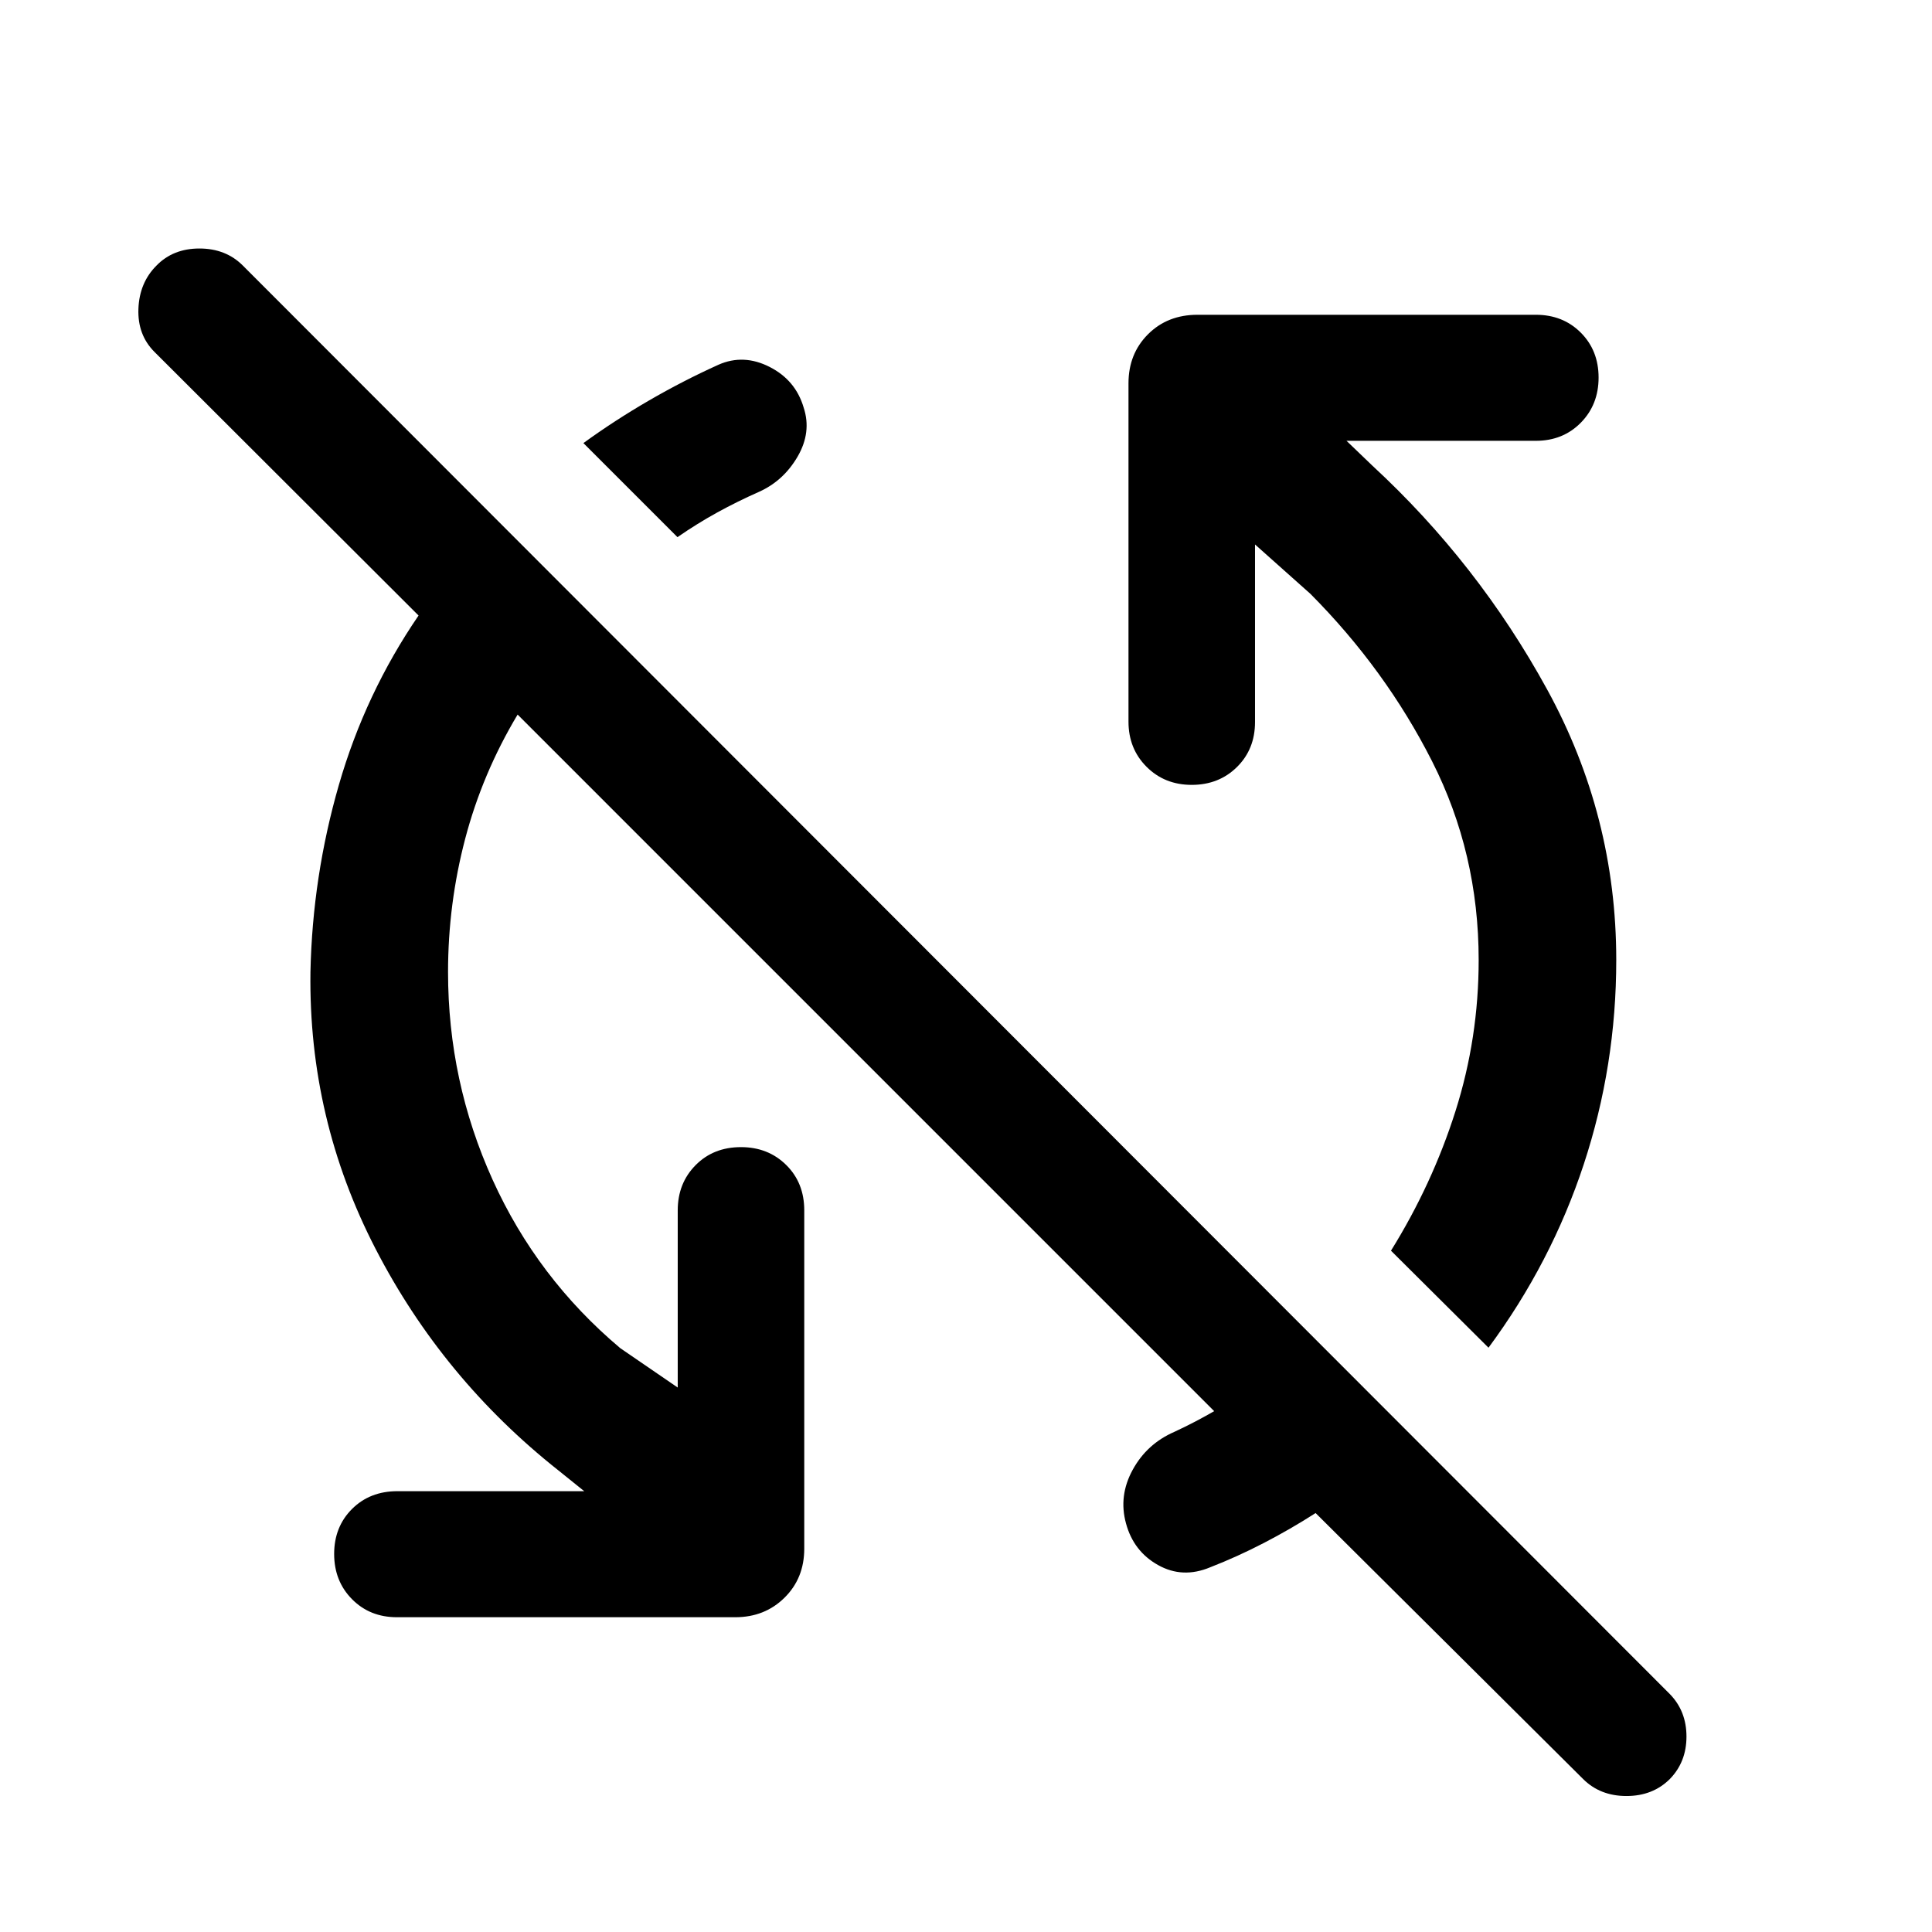
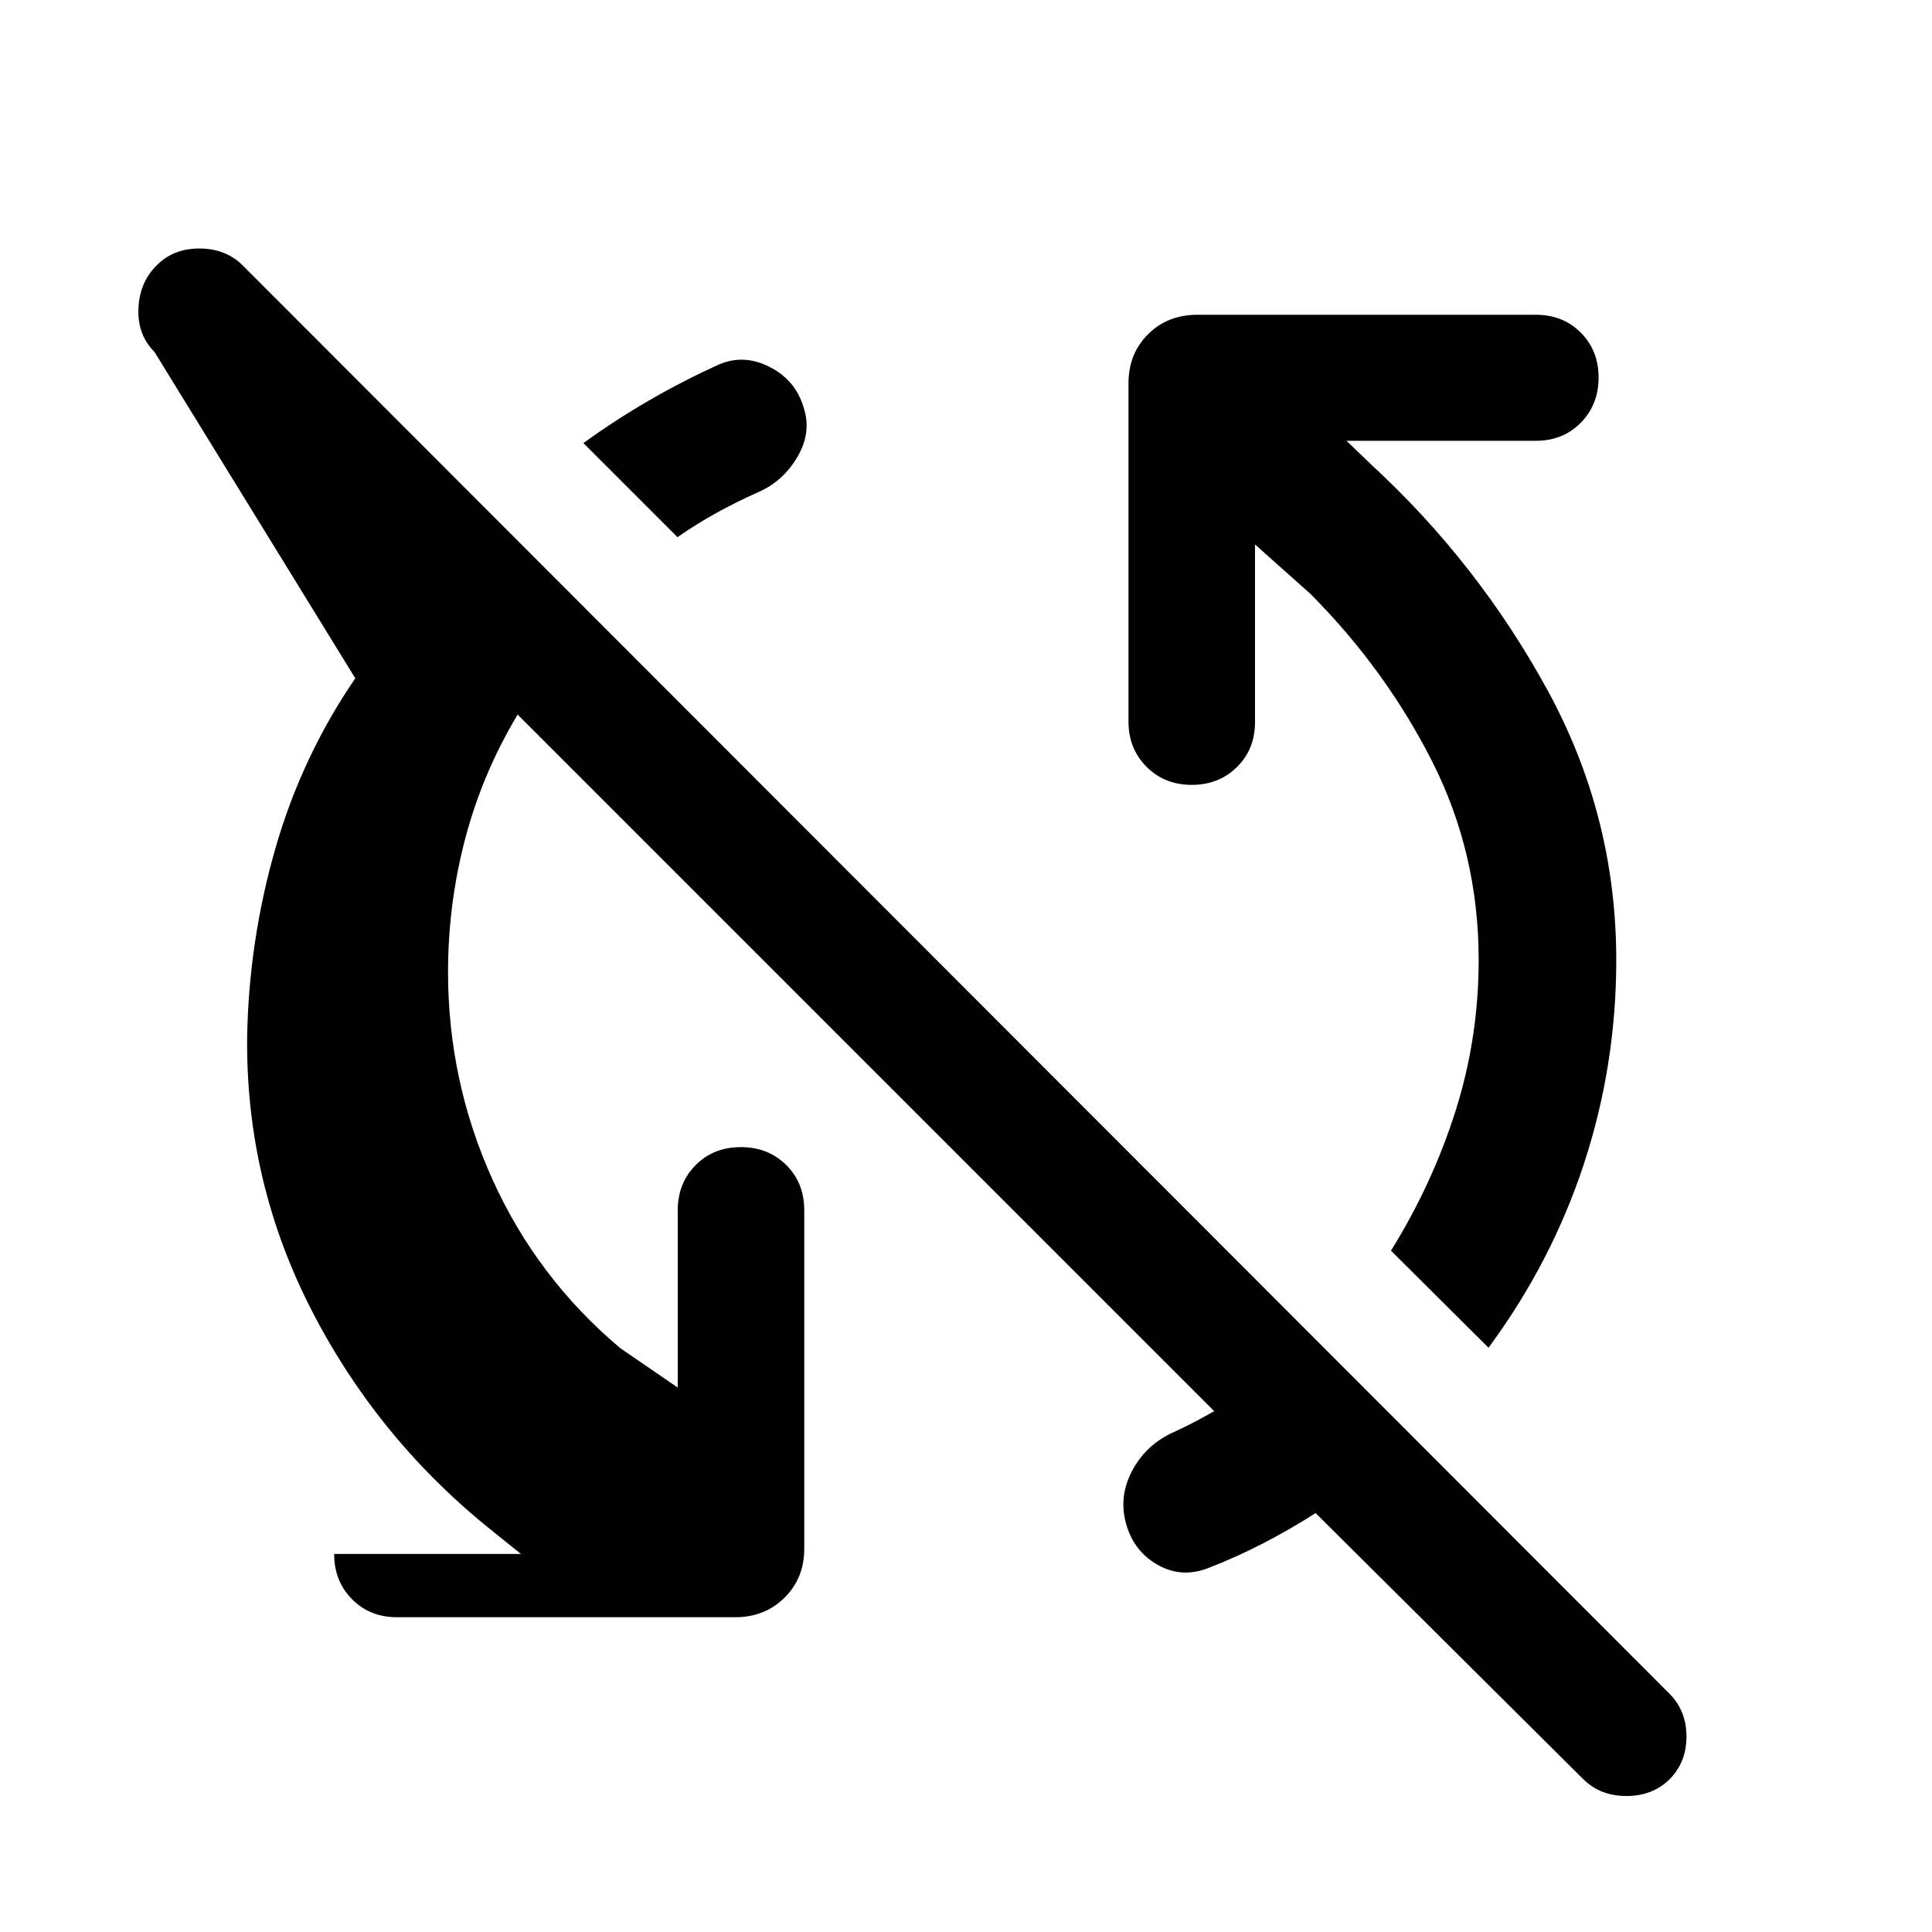
<svg xmlns="http://www.w3.org/2000/svg" width="48" height="48" viewBox="0 -960 960 960">
-   <path d="M222.63-477q0 54.28 22.14 103.21 22.14 48.92 63.43 83.68l28.56 19.57v-88.03q0-13.47 8.86-22.45 8.86-8.98 22.58-8.98 13.47 0 22.45 8.86 8.98 8.86 8.98 22.57v168.09q0 14.68-9.81 24.37-9.82 9.7-24.49 9.7H197.24q-13.48 0-22.34-8.98t-8.86-22.46q0-13.48 8.86-22.33 8.86-8.86 22.58-8.86h92.82l-12.84-10.33q-57.48-45.48-90.84-110.08-33.36-64.59-32.36-137.55 1-47.48 14.12-92.96 13.12-45.47 39.6-84.19L76.76-785.13q-8.48-8.48-7.98-21.46t8.98-21.45q8.24-8.48 21.34-8.48t21.57 8.48L829.76-118.2q8.24 8.48 8.24 21.08 0 12.6-8.24 21.08-8.48 8.47-21.58 8.47-13.09 0-21.57-8.47L653.72-208.17q-12.48 8-25.7 14.85-13.22 6.86-26.69 12.1-13.68 5.72-25.87-1.1-12.2-6.81-15.96-20.72-3.76-13.68 3.32-26.61 7.07-12.94 20.75-18.89 10.28-4.76 20.44-10.67 10.16-5.9 20.45-12.42l-11.72 22.24L257.2-604.93q-17.53 29.28-26.05 61.7-8.52 32.43-8.52 66.23Zm517 186.67-48.46-48.21q20.53-33.05 32.05-69.35 11.52-36.31 11.52-75.11 0-53.04-23.14-98.71-23.14-45.66-60.43-83.18l-27.56-24.57v88.26q0 13.48-8.98 22.34T592.17-570q-13.47 0-22.45-8.98-8.98-8.98-8.98-22.45v-168.09q0-14.68 9.69-24.37 9.7-9.7 24.61-9.7h168.09q13.48 0 22.34 8.86t8.86 22.34q0 13.48-8.86 22.46-8.86 8.97-22.34 8.97h-94.06l12.84 12.33q52.48 48.48 86.84 111.2 34.36 62.71 34.36 134.43 0 52.48-16.12 101.46-16.12 48.97-47.36 91.21Zm-403-402.76-46.74-46.74q15.48-11.24 32.46-21.09 16.98-9.86 34.69-17.86 12.44-5.48 25.37 1.1 12.94 6.57 16.94 20.25 4 12.19-3 24.27-7 12.07-19.2 17.55-10.76 4.76-20.76 10.26-10 5.5-19.76 12.26Z" />
+   <path d="M222.63-477q0 54.28 22.14 103.21 22.14 48.92 63.43 83.68l28.56 19.57v-88.03q0-13.47 8.86-22.45 8.86-8.98 22.58-8.98 13.47 0 22.45 8.86 8.98 8.86 8.98 22.57v168.09q0 14.68-9.81 24.37-9.82 9.7-24.49 9.7H197.24q-13.48 0-22.34-8.98t-8.86-22.46h92.82l-12.84-10.33q-57.48-45.48-90.84-110.08-33.36-64.59-32.36-137.55 1-47.48 14.12-92.96 13.12-45.47 39.6-84.19L76.76-785.13q-8.48-8.48-7.98-21.46t8.98-21.45q8.24-8.48 21.34-8.48t21.57 8.48L829.76-118.2q8.24 8.48 8.24 21.08 0 12.6-8.24 21.08-8.48 8.47-21.58 8.47-13.09 0-21.57-8.47L653.72-208.17q-12.48 8-25.7 14.85-13.22 6.86-26.69 12.1-13.68 5.72-25.87-1.1-12.2-6.81-15.96-20.72-3.76-13.68 3.32-26.61 7.07-12.94 20.75-18.89 10.28-4.76 20.44-10.67 10.16-5.9 20.45-12.42l-11.72 22.24L257.2-604.93q-17.53 29.28-26.05 61.7-8.52 32.43-8.52 66.23Zm517 186.67-48.46-48.21q20.53-33.05 32.05-69.35 11.52-36.31 11.52-75.11 0-53.04-23.14-98.71-23.14-45.66-60.43-83.18l-27.56-24.57v88.26q0 13.48-8.98 22.34T592.17-570q-13.47 0-22.45-8.98-8.98-8.98-8.98-22.45v-168.09q0-14.68 9.69-24.37 9.7-9.7 24.61-9.7h168.09q13.48 0 22.34 8.86t8.86 22.34q0 13.48-8.86 22.46-8.86 8.97-22.34 8.97h-94.06l12.84 12.33q52.48 48.48 86.84 111.2 34.36 62.71 34.36 134.43 0 52.48-16.12 101.46-16.12 48.97-47.36 91.21Zm-403-402.76-46.74-46.74q15.48-11.24 32.46-21.09 16.98-9.86 34.69-17.86 12.44-5.48 25.37 1.1 12.94 6.57 16.94 20.25 4 12.19-3 24.27-7 12.07-19.2 17.55-10.76 4.76-20.76 10.26-10 5.5-19.76 12.26Z" />
</svg>